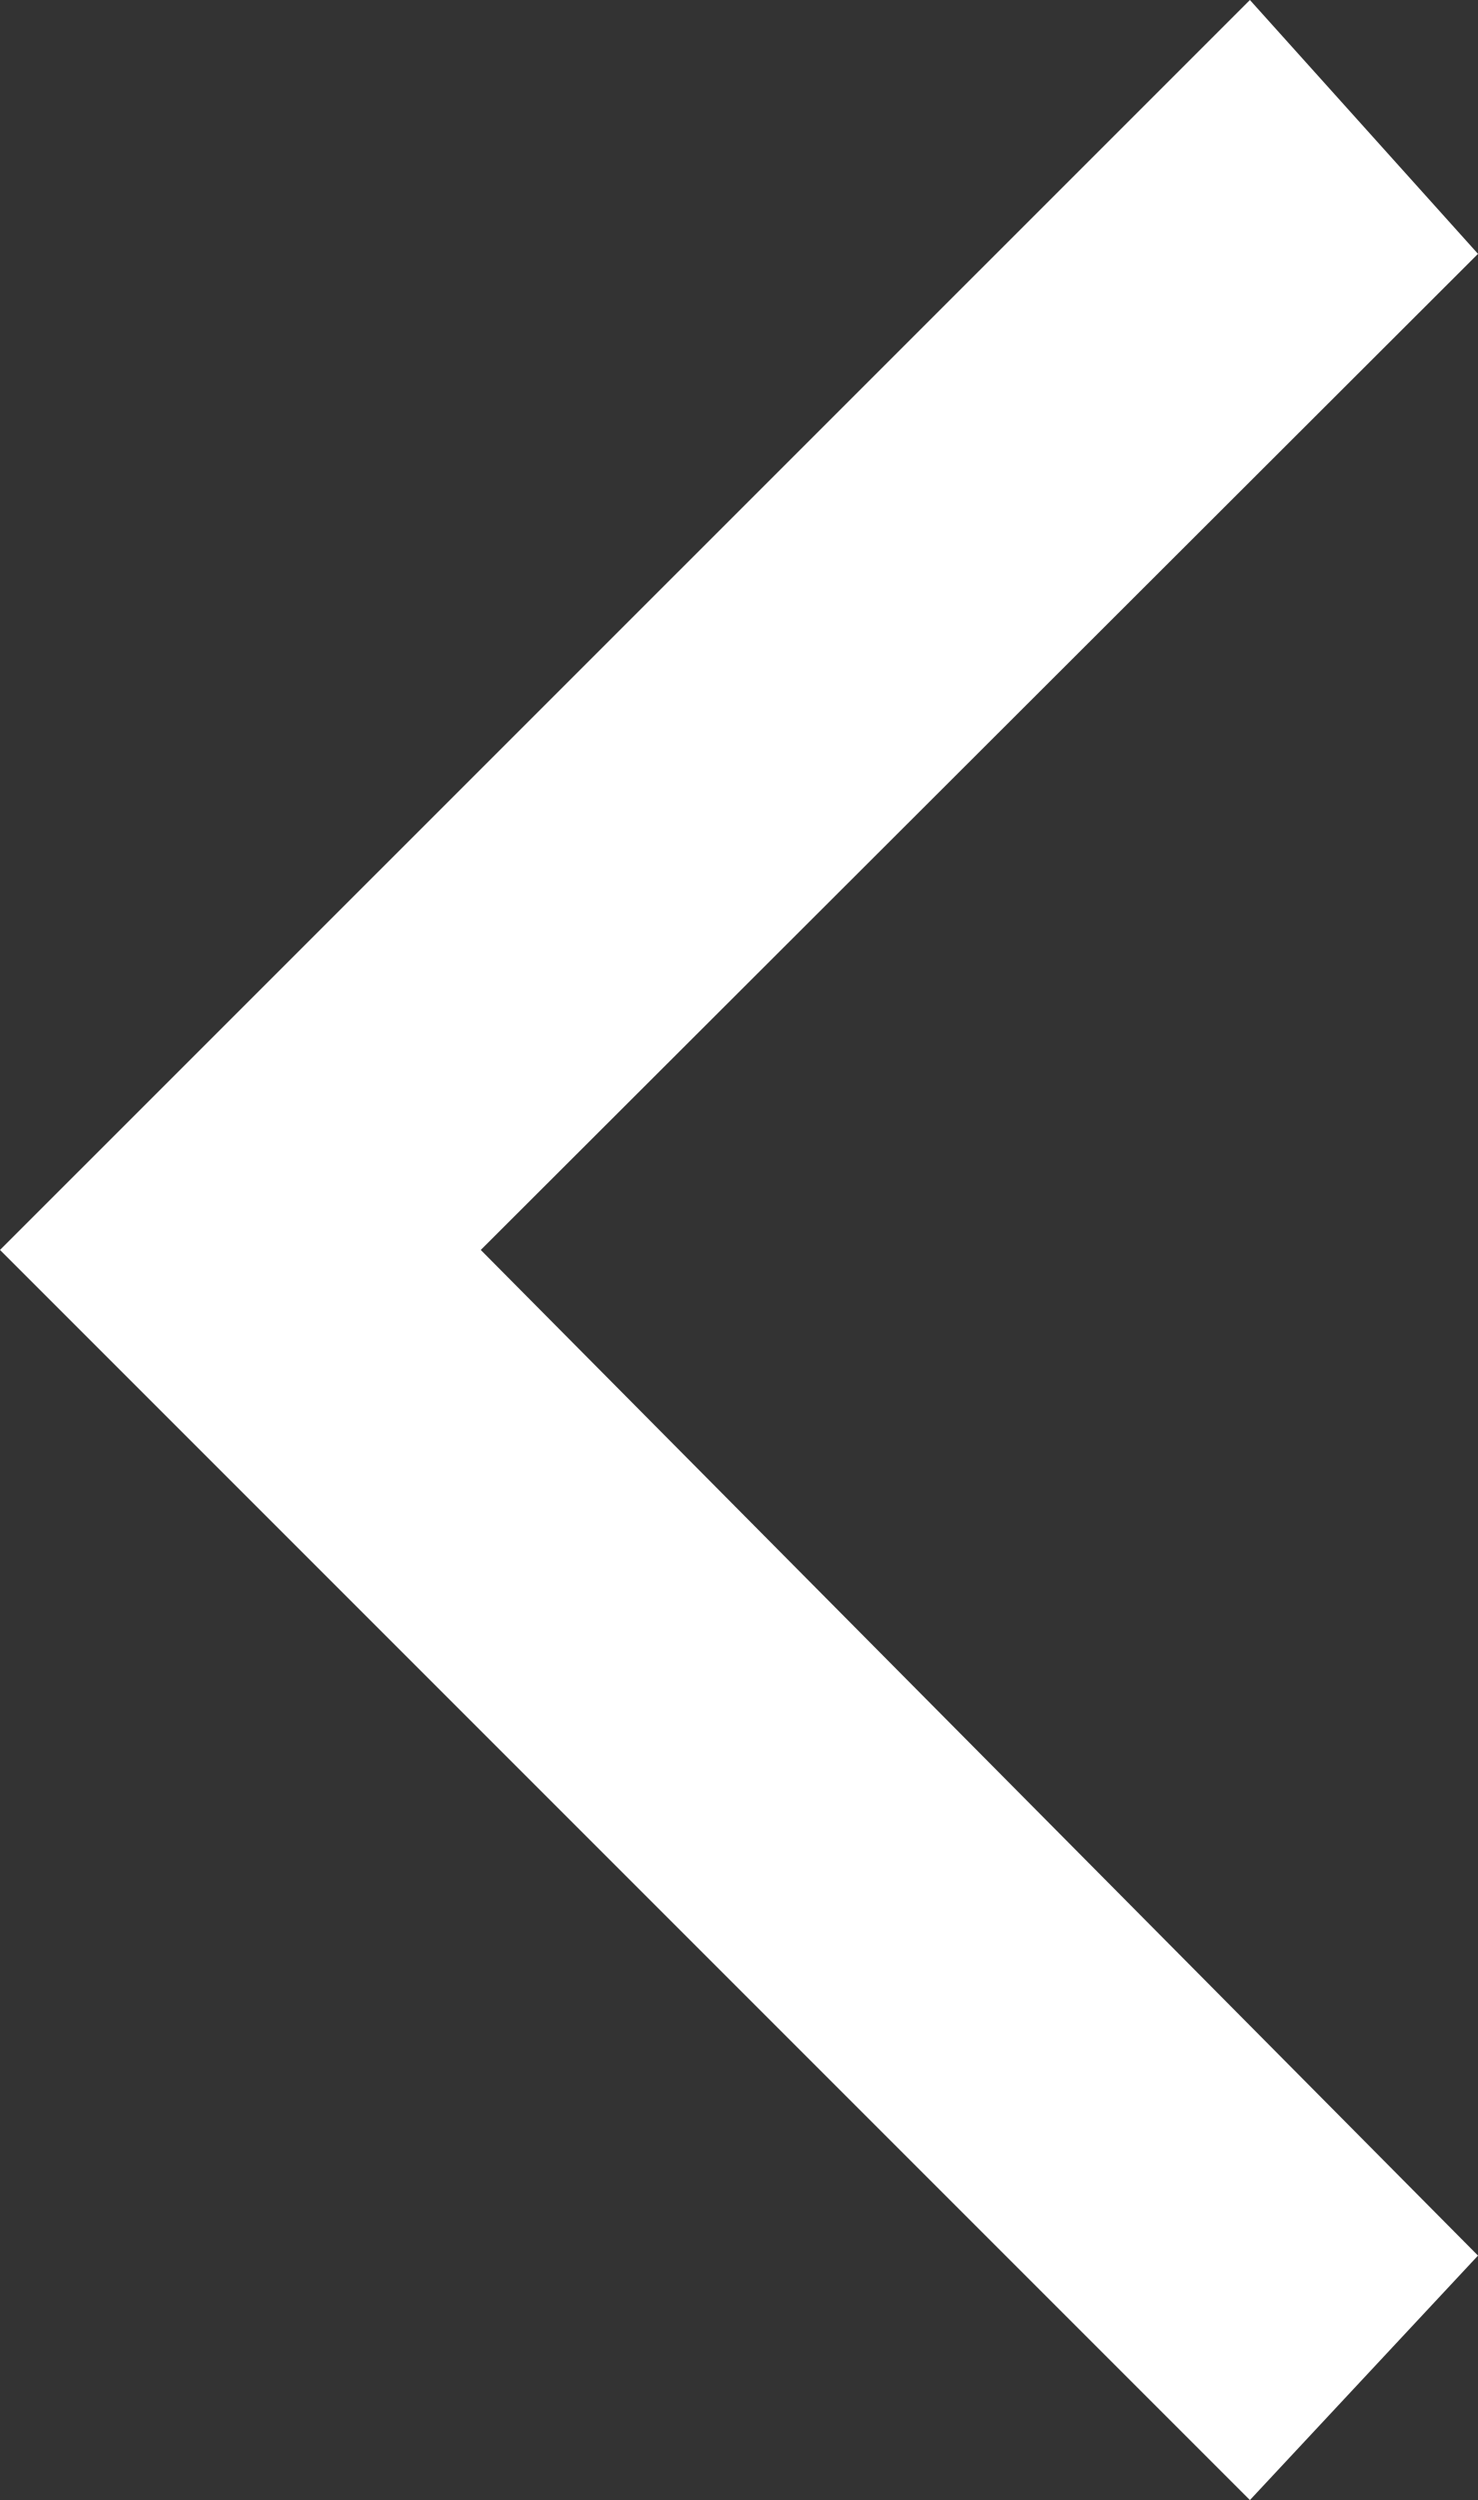
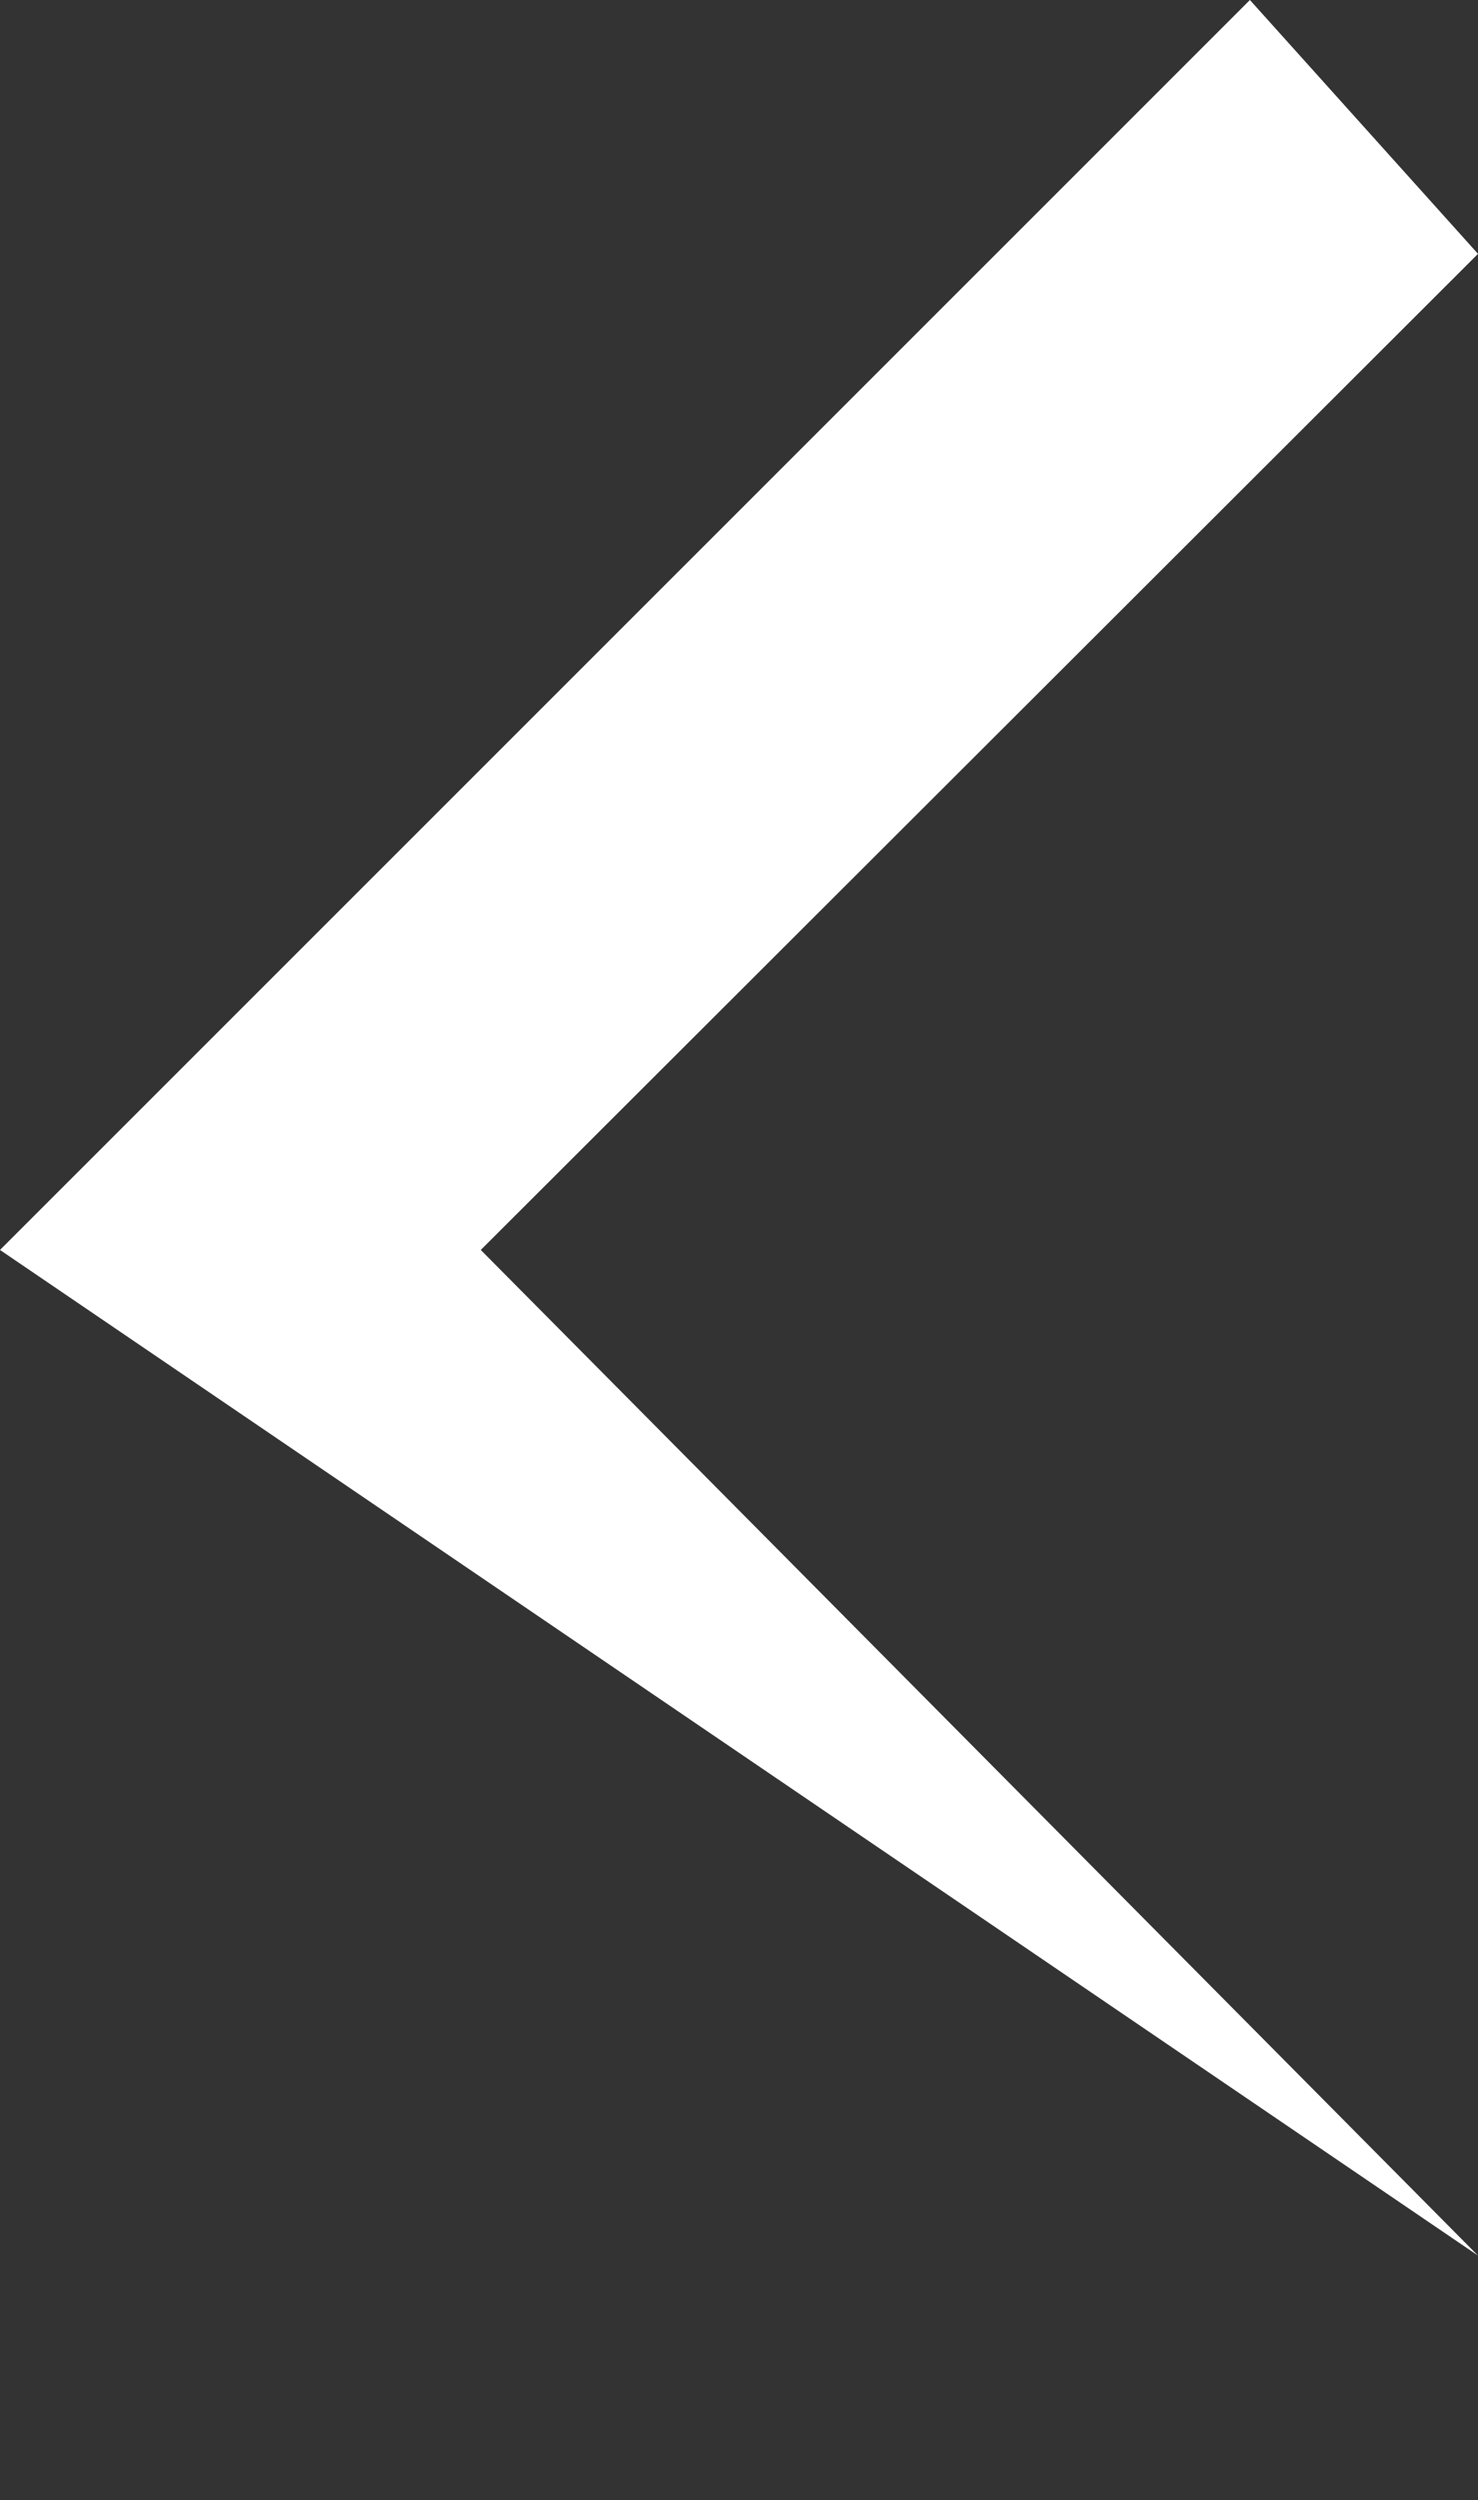
<svg xmlns="http://www.w3.org/2000/svg" width="18.092" height="30.597" viewBox="0 0 18.092 30.597">
  <rect x="0" y="0" width="18.092" height="30.597" fill="#333333" stroke="none" />
-   <path id="Icon_material-keyboard-arrow-left" data-name="Icon material-keyboard-arrow-left" d="M30.092,35.856,17.885,23.548,30.092,11.357,27.3,8.25,12,23.548l15.3,15.3Z" transform="translate(-12 -8.25)" fill="#fff" />
+   <path id="Icon_material-keyboard-arrow-left" data-name="Icon material-keyboard-arrow-left" d="M30.092,35.856,17.885,23.548,30.092,11.357,27.3,8.25,12,23.548Z" transform="translate(-12 -8.25)" fill="#fff" />
</svg>